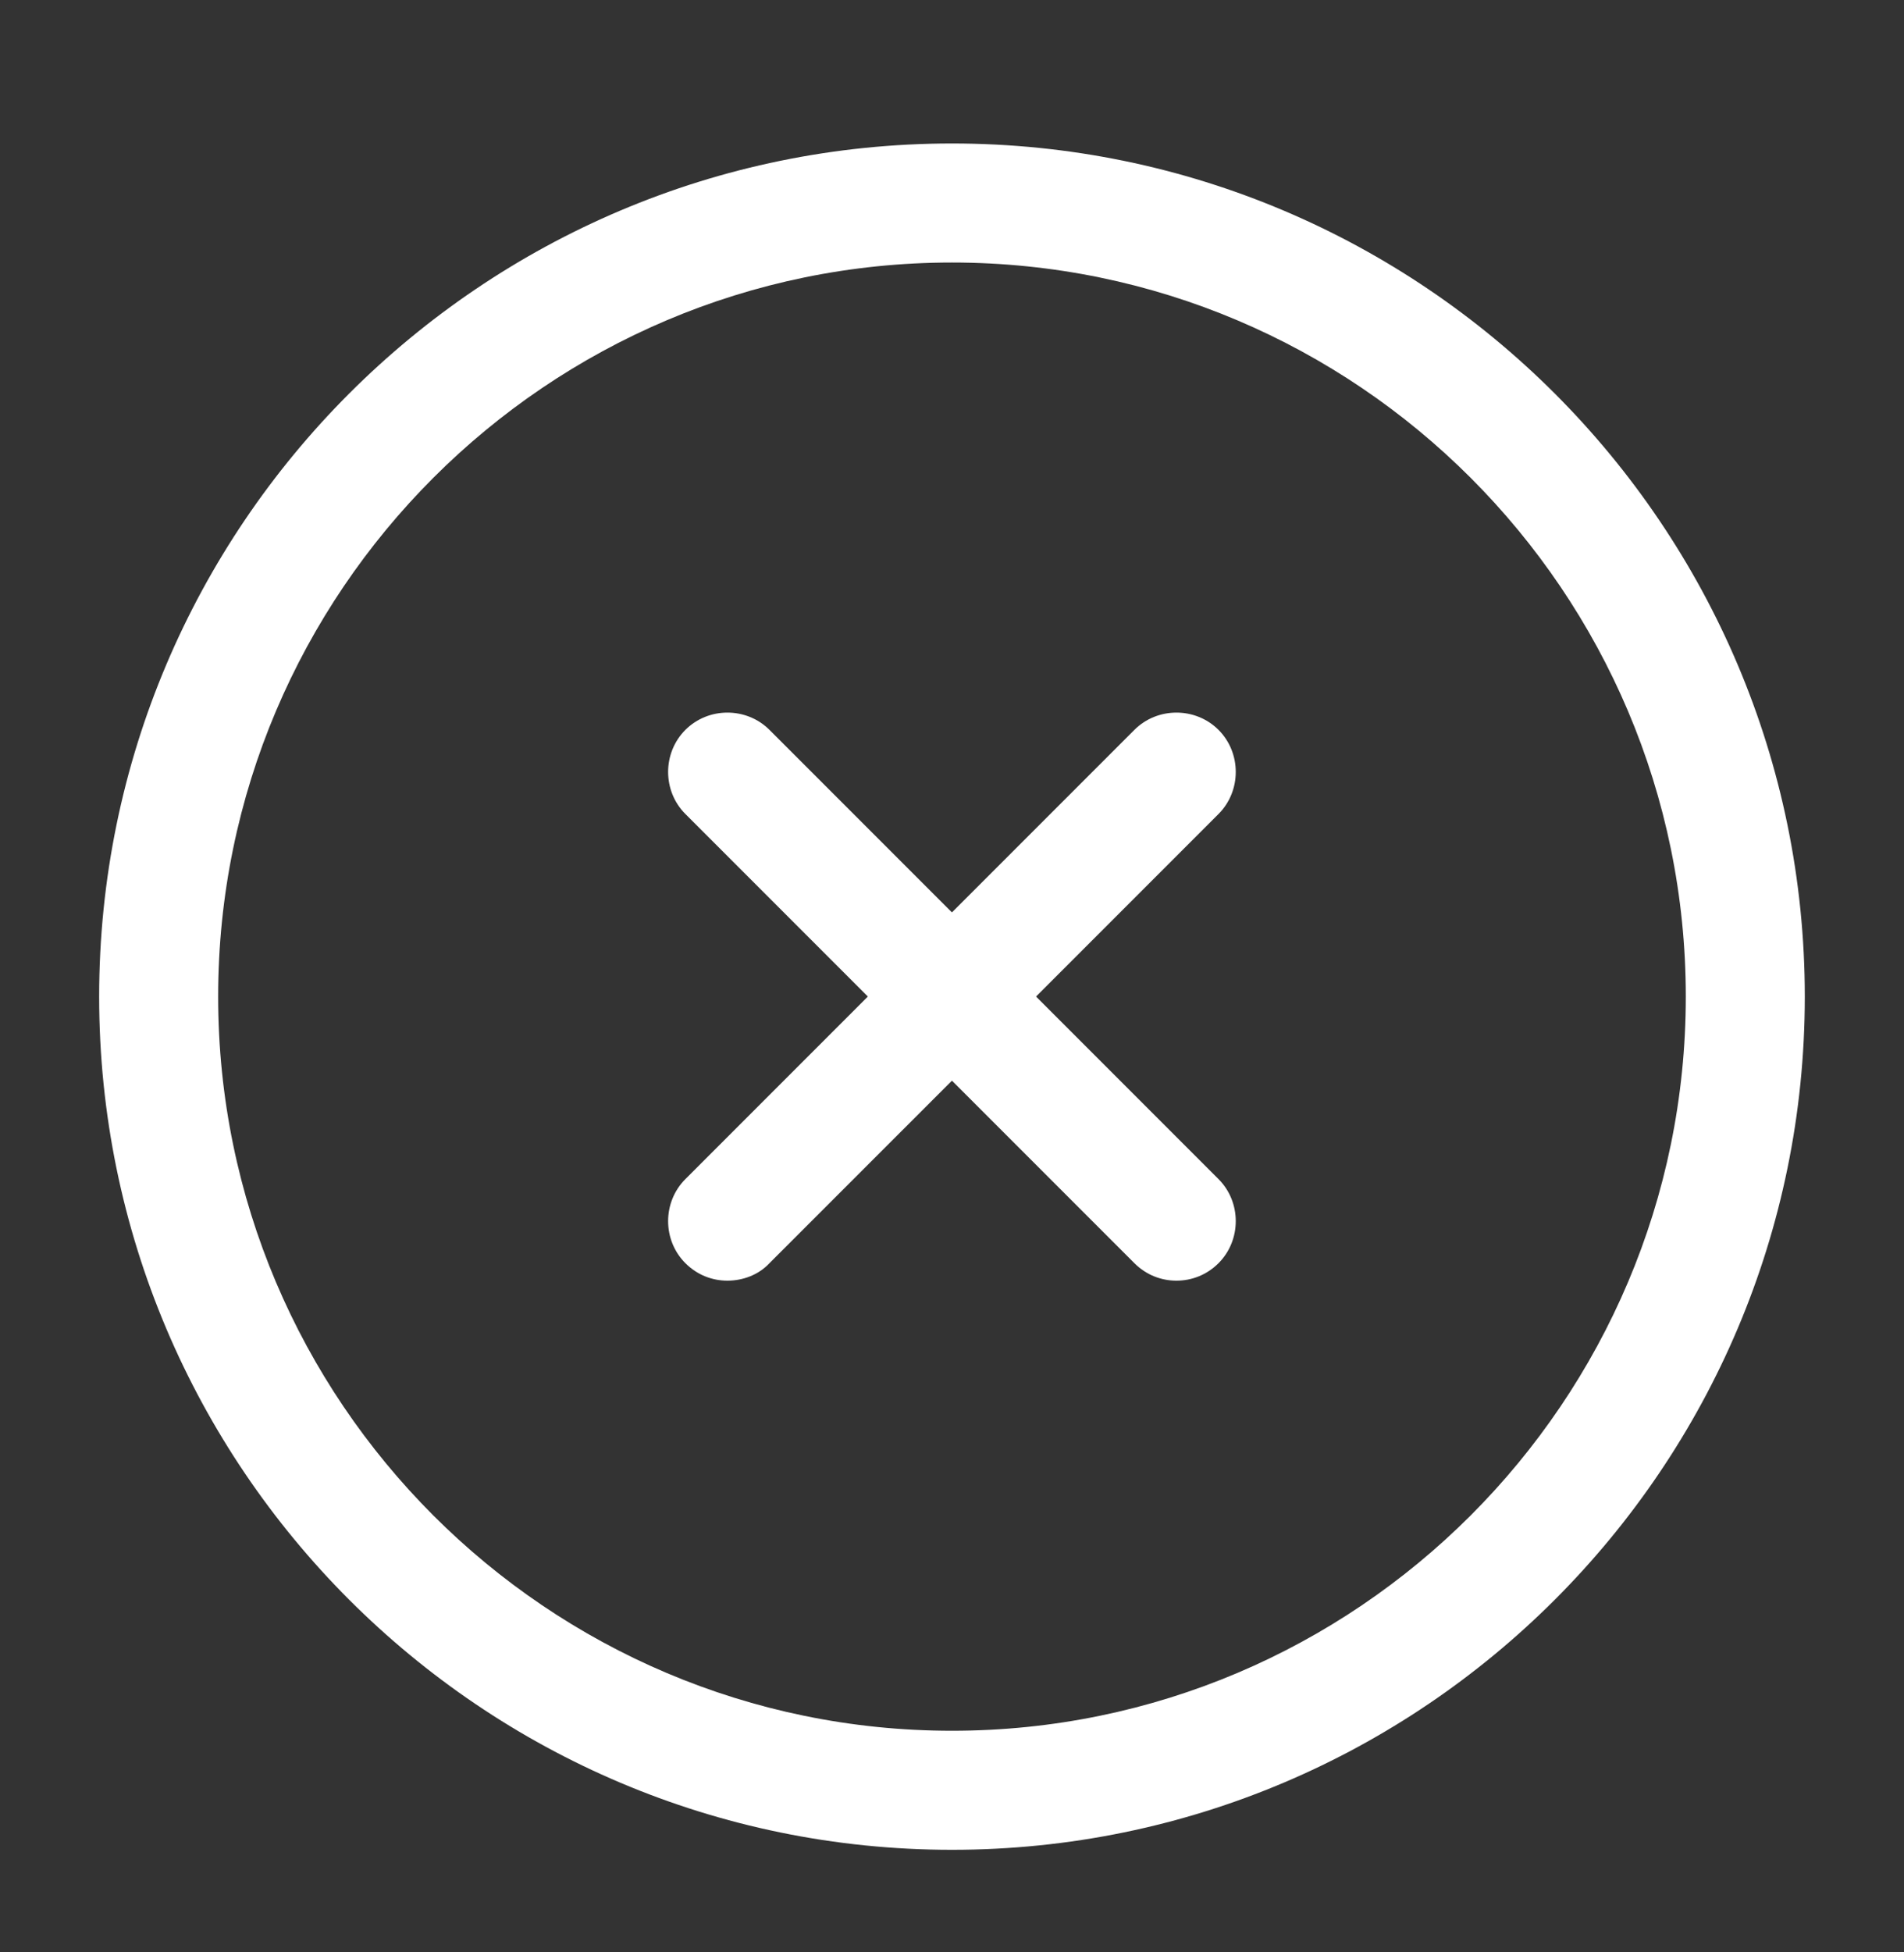
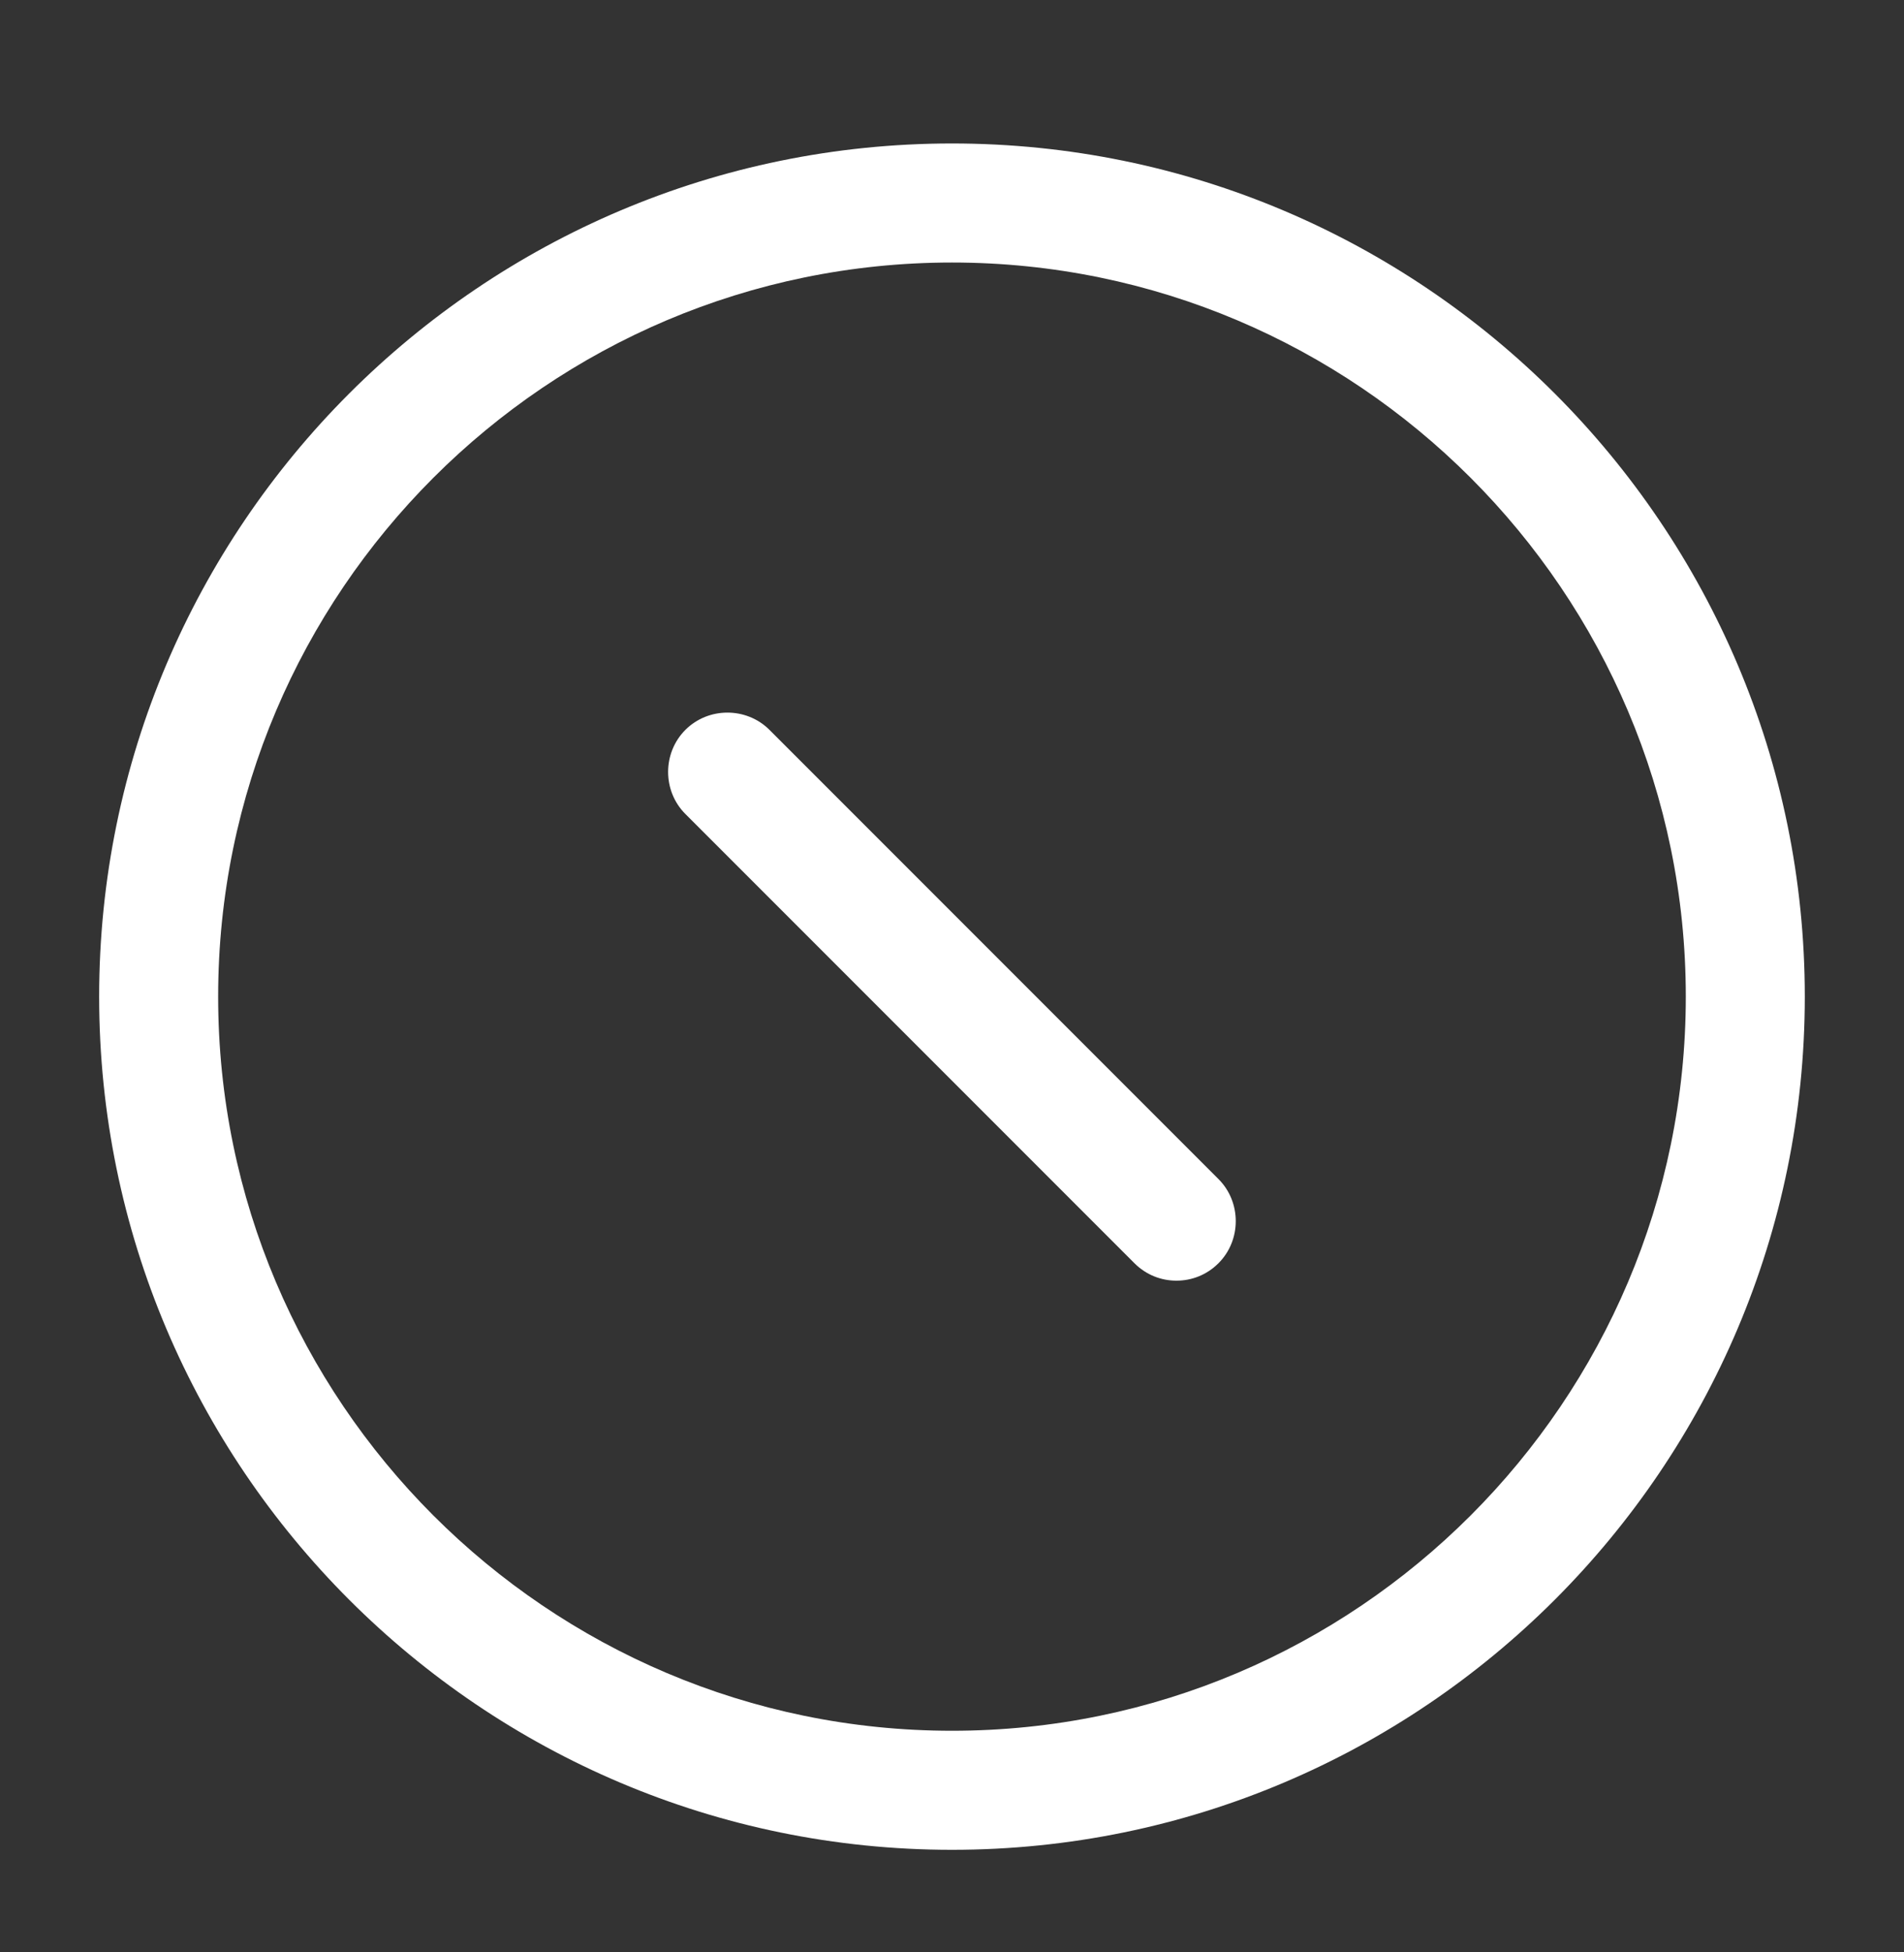
<svg xmlns="http://www.w3.org/2000/svg" width="40" height="41" viewBox="0 0 40 41" fill="none">
  <rect x="0" y="0" width="40" height="41" fill="#333333" stroke="none" />
  <g id="vuesax/outline/close-circle">
    <g id="close-circle">
      <path id="Vector" d="M20 38.846C10.116 38.846 2.083 30.813 2.083 20.929C2.083 11.046 10.116 3.013 20 3.013C29.883 3.013 37.916 11.046 37.916 20.929C37.916 30.813 29.883 38.846 20 38.846ZM20 5.513C11.5 5.513 4.583 12.429 4.583 20.929C4.583 29.429 11.5 36.346 20 36.346C28.5 36.346 35.416 29.429 35.416 20.929C35.416 12.429 28.5 5.513 20 5.513Z" fill="white" />
-       <path id="Vector_2" d="M15.282 26.894C14.965 26.894 14.649 26.777 14.399 26.527C13.915 26.044 13.915 25.244 14.399 24.761L23.832 15.327C24.315 14.844 25.115 14.844 25.599 15.327C26.082 15.811 26.082 16.611 25.599 17.094L16.165 26.527C15.932 26.777 15.599 26.894 15.282 26.894Z" fill="white" />
      <path id="Vector_3" d="M24.715 26.894C24.399 26.894 24.082 26.777 23.832 26.527L14.399 17.094C13.915 16.611 13.915 15.811 14.399 15.327C14.882 14.844 15.682 14.844 16.165 15.327L25.599 24.761C26.082 25.244 26.082 26.044 25.599 26.527C25.349 26.777 25.032 26.894 24.715 26.894Z" fill="white" />
    </g>
  </g>
</svg>